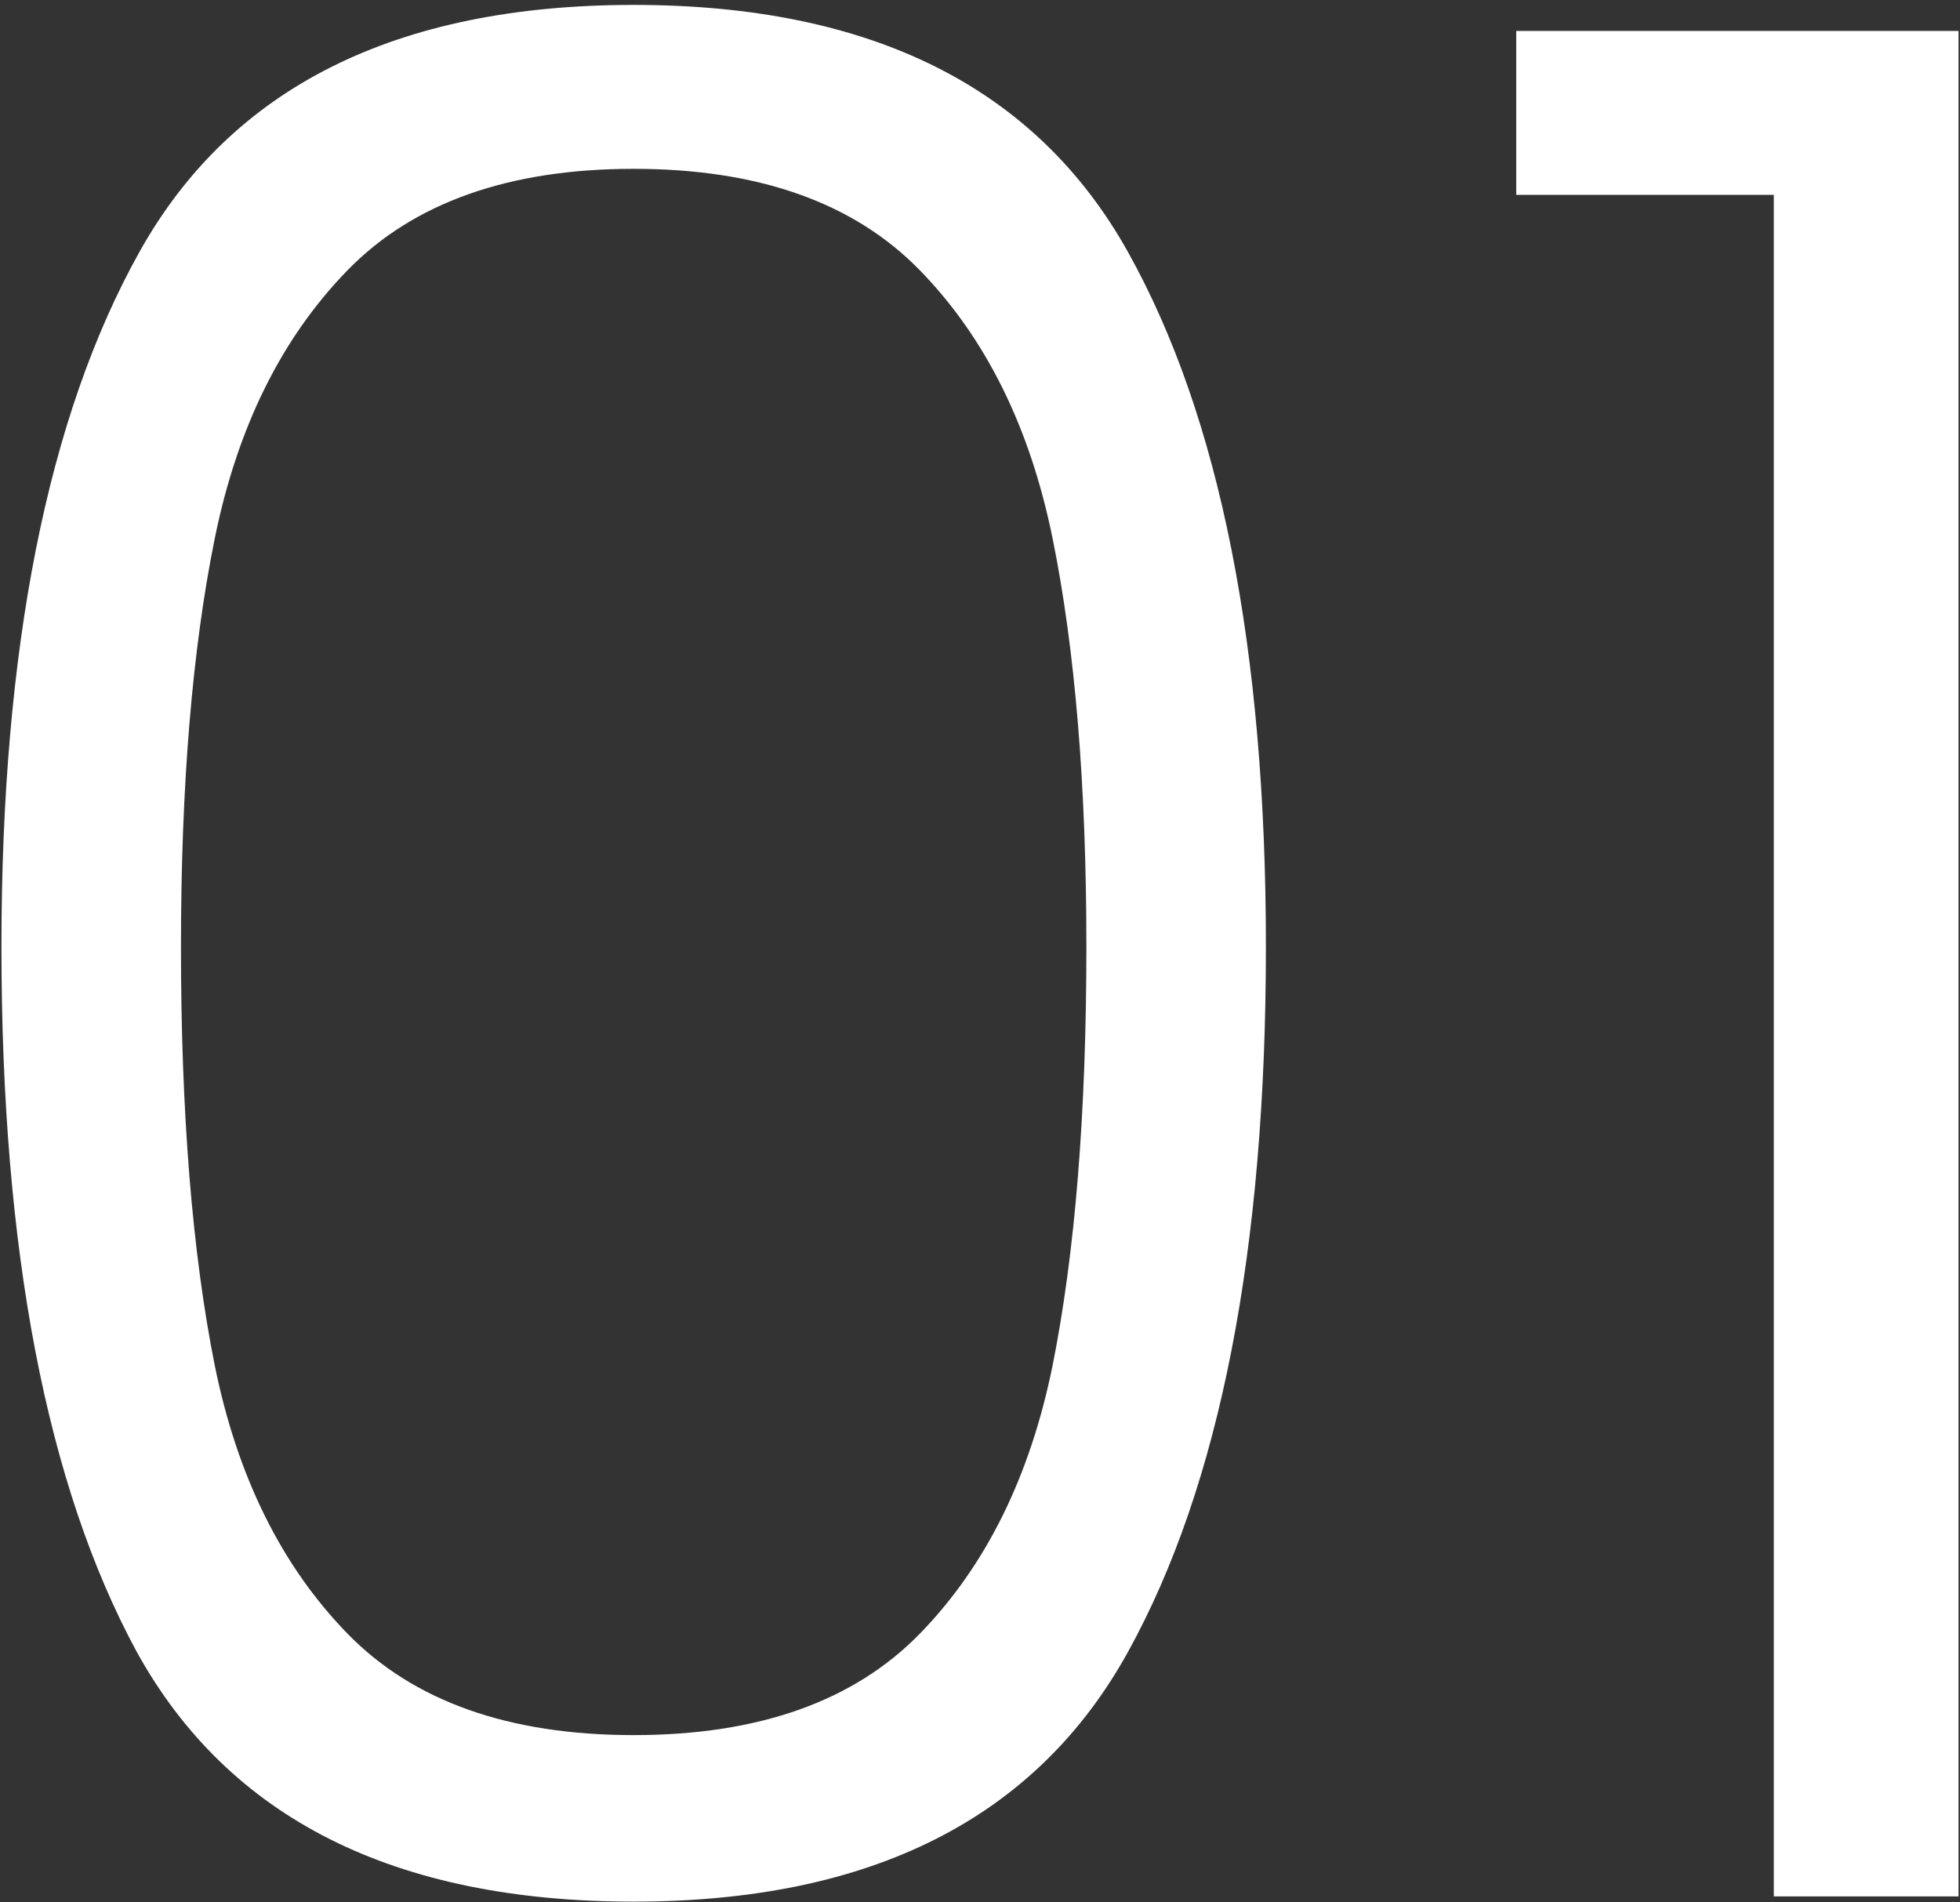
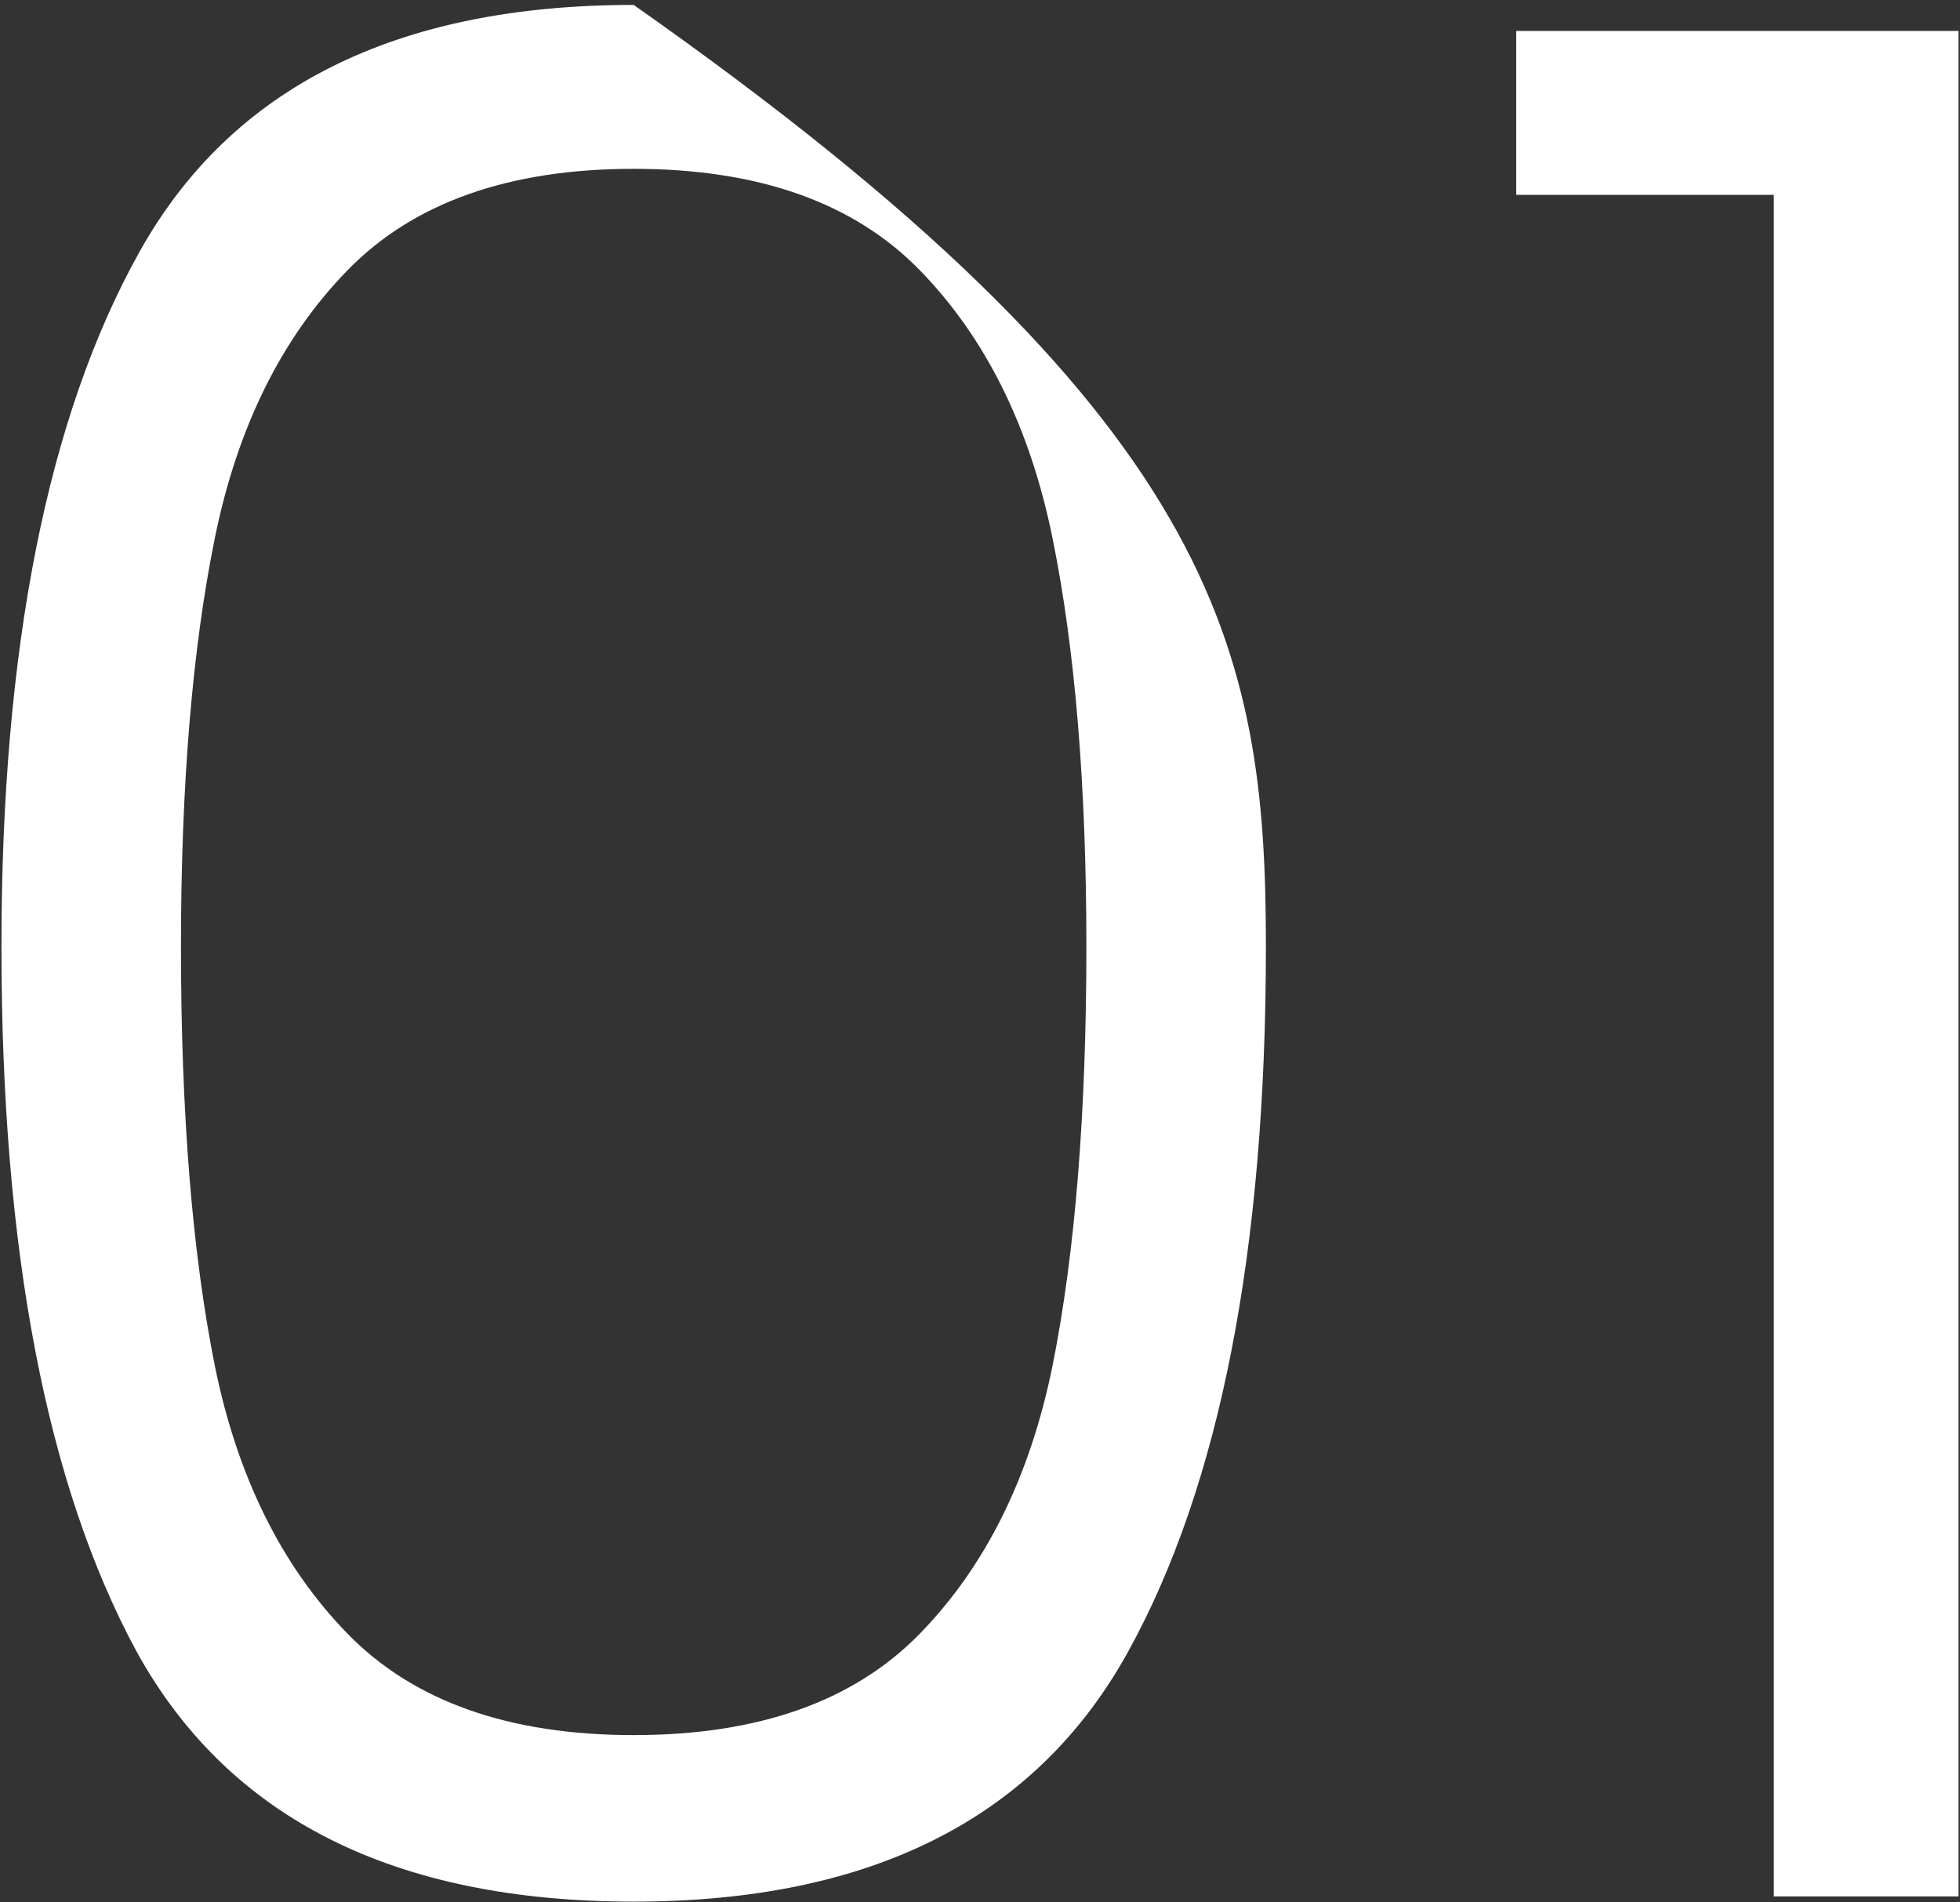
<svg xmlns="http://www.w3.org/2000/svg" width="339" height="329" viewBox="0 0 339 329" fill="none">
  <rect x="0" y="0" width="339" height="329" fill="#333333" stroke="none" />
-   <path d="M0.25 163.75C0.25 112.15 8.2 72.1 24.1 43.6C40 15.1 68.5 0.85 109.6 0.85C150.7 0.85 179.2 15.1 195.1 43.6C211 72.1 218.95 112.15 218.95 163.75C218.95 216.25 211 256.9 195.1 285.7C179.2 314.5 150.7 328.9 109.6 328.9C68.2 328.9 39.55 314.5 23.65 285.7C8.05 256.9 0.25 216.25 0.25 163.75ZM187.9 163.75C187.9 135.85 185.95 112.3 182.05 93.1C178.15 73.9 170.5 58.45 159.1 46.75C147.7 35.05 131.2 29.2 109.6 29.2C88 29.2 71.5 35.05 60.1 46.75C48.7 58.45 41.05 73.9 37.15 93.1C33.25 112.3 31.3 135.85 31.3 163.75C31.3 192.55 33.25 216.7 37.15 236.2C41.05 255.4 48.7 270.85 60.1 282.55C71.5 294.25 88 300.1 109.6 300.1C131.2 300.1 147.7 294.25 159.1 282.55C170.5 270.85 178.15 255.4 182.05 236.2C185.95 216.7 187.9 192.55 187.9 163.75ZM262.245 33.7V5.35H338.745V328H306.795V33.7H262.245Z" fill="white" />
+   <path d="M0.25 163.75C0.25 112.15 8.2 72.1 24.1 43.6C40 15.1 68.5 0.85 109.6 0.85C211 72.1 218.95 112.15 218.95 163.75C218.95 216.25 211 256.9 195.1 285.7C179.2 314.5 150.7 328.9 109.6 328.9C68.2 328.9 39.55 314.5 23.65 285.7C8.05 256.9 0.25 216.25 0.25 163.75ZM187.9 163.75C187.9 135.85 185.95 112.3 182.05 93.1C178.15 73.9 170.5 58.45 159.1 46.75C147.7 35.05 131.2 29.2 109.6 29.2C88 29.2 71.5 35.05 60.1 46.75C48.7 58.45 41.05 73.9 37.15 93.1C33.25 112.3 31.3 135.85 31.3 163.75C31.3 192.55 33.25 216.7 37.15 236.2C41.05 255.4 48.7 270.85 60.1 282.55C71.5 294.25 88 300.1 109.6 300.1C131.2 300.1 147.7 294.25 159.1 282.55C170.5 270.85 178.15 255.4 182.05 236.2C185.95 216.7 187.9 192.55 187.9 163.75ZM262.245 33.7V5.35H338.745V328H306.795V33.7H262.245Z" fill="white" />
</svg>